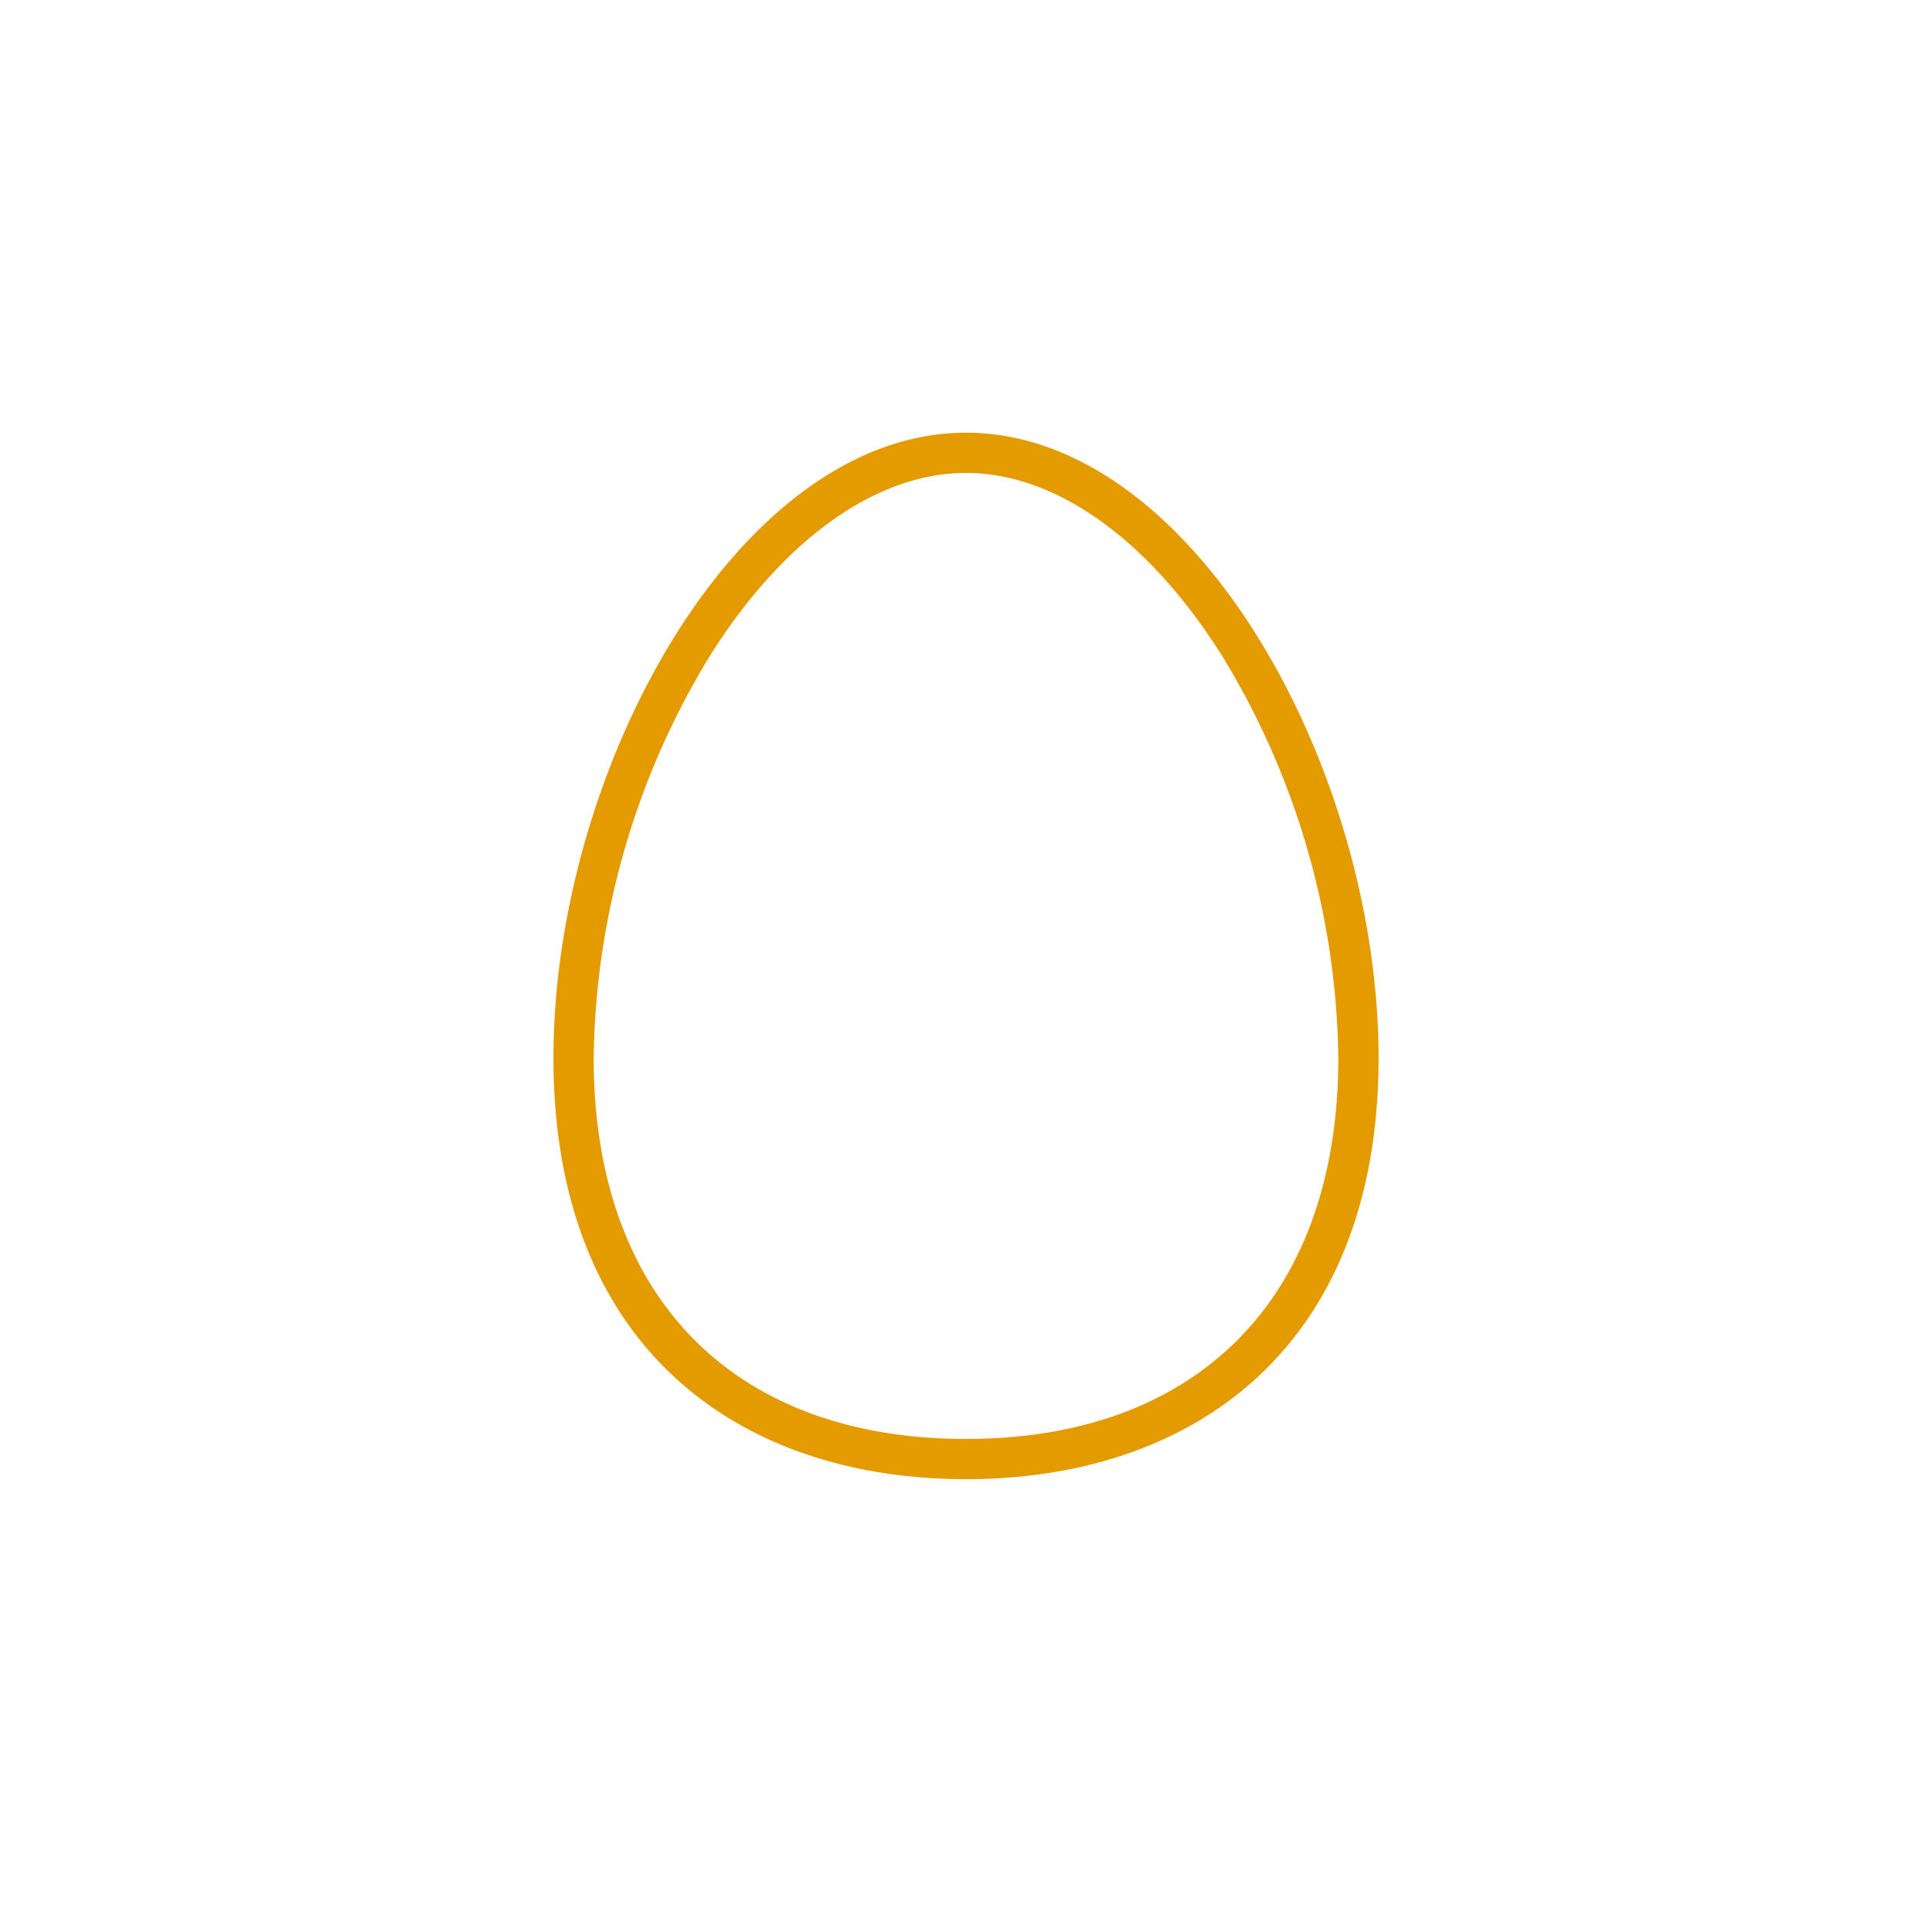
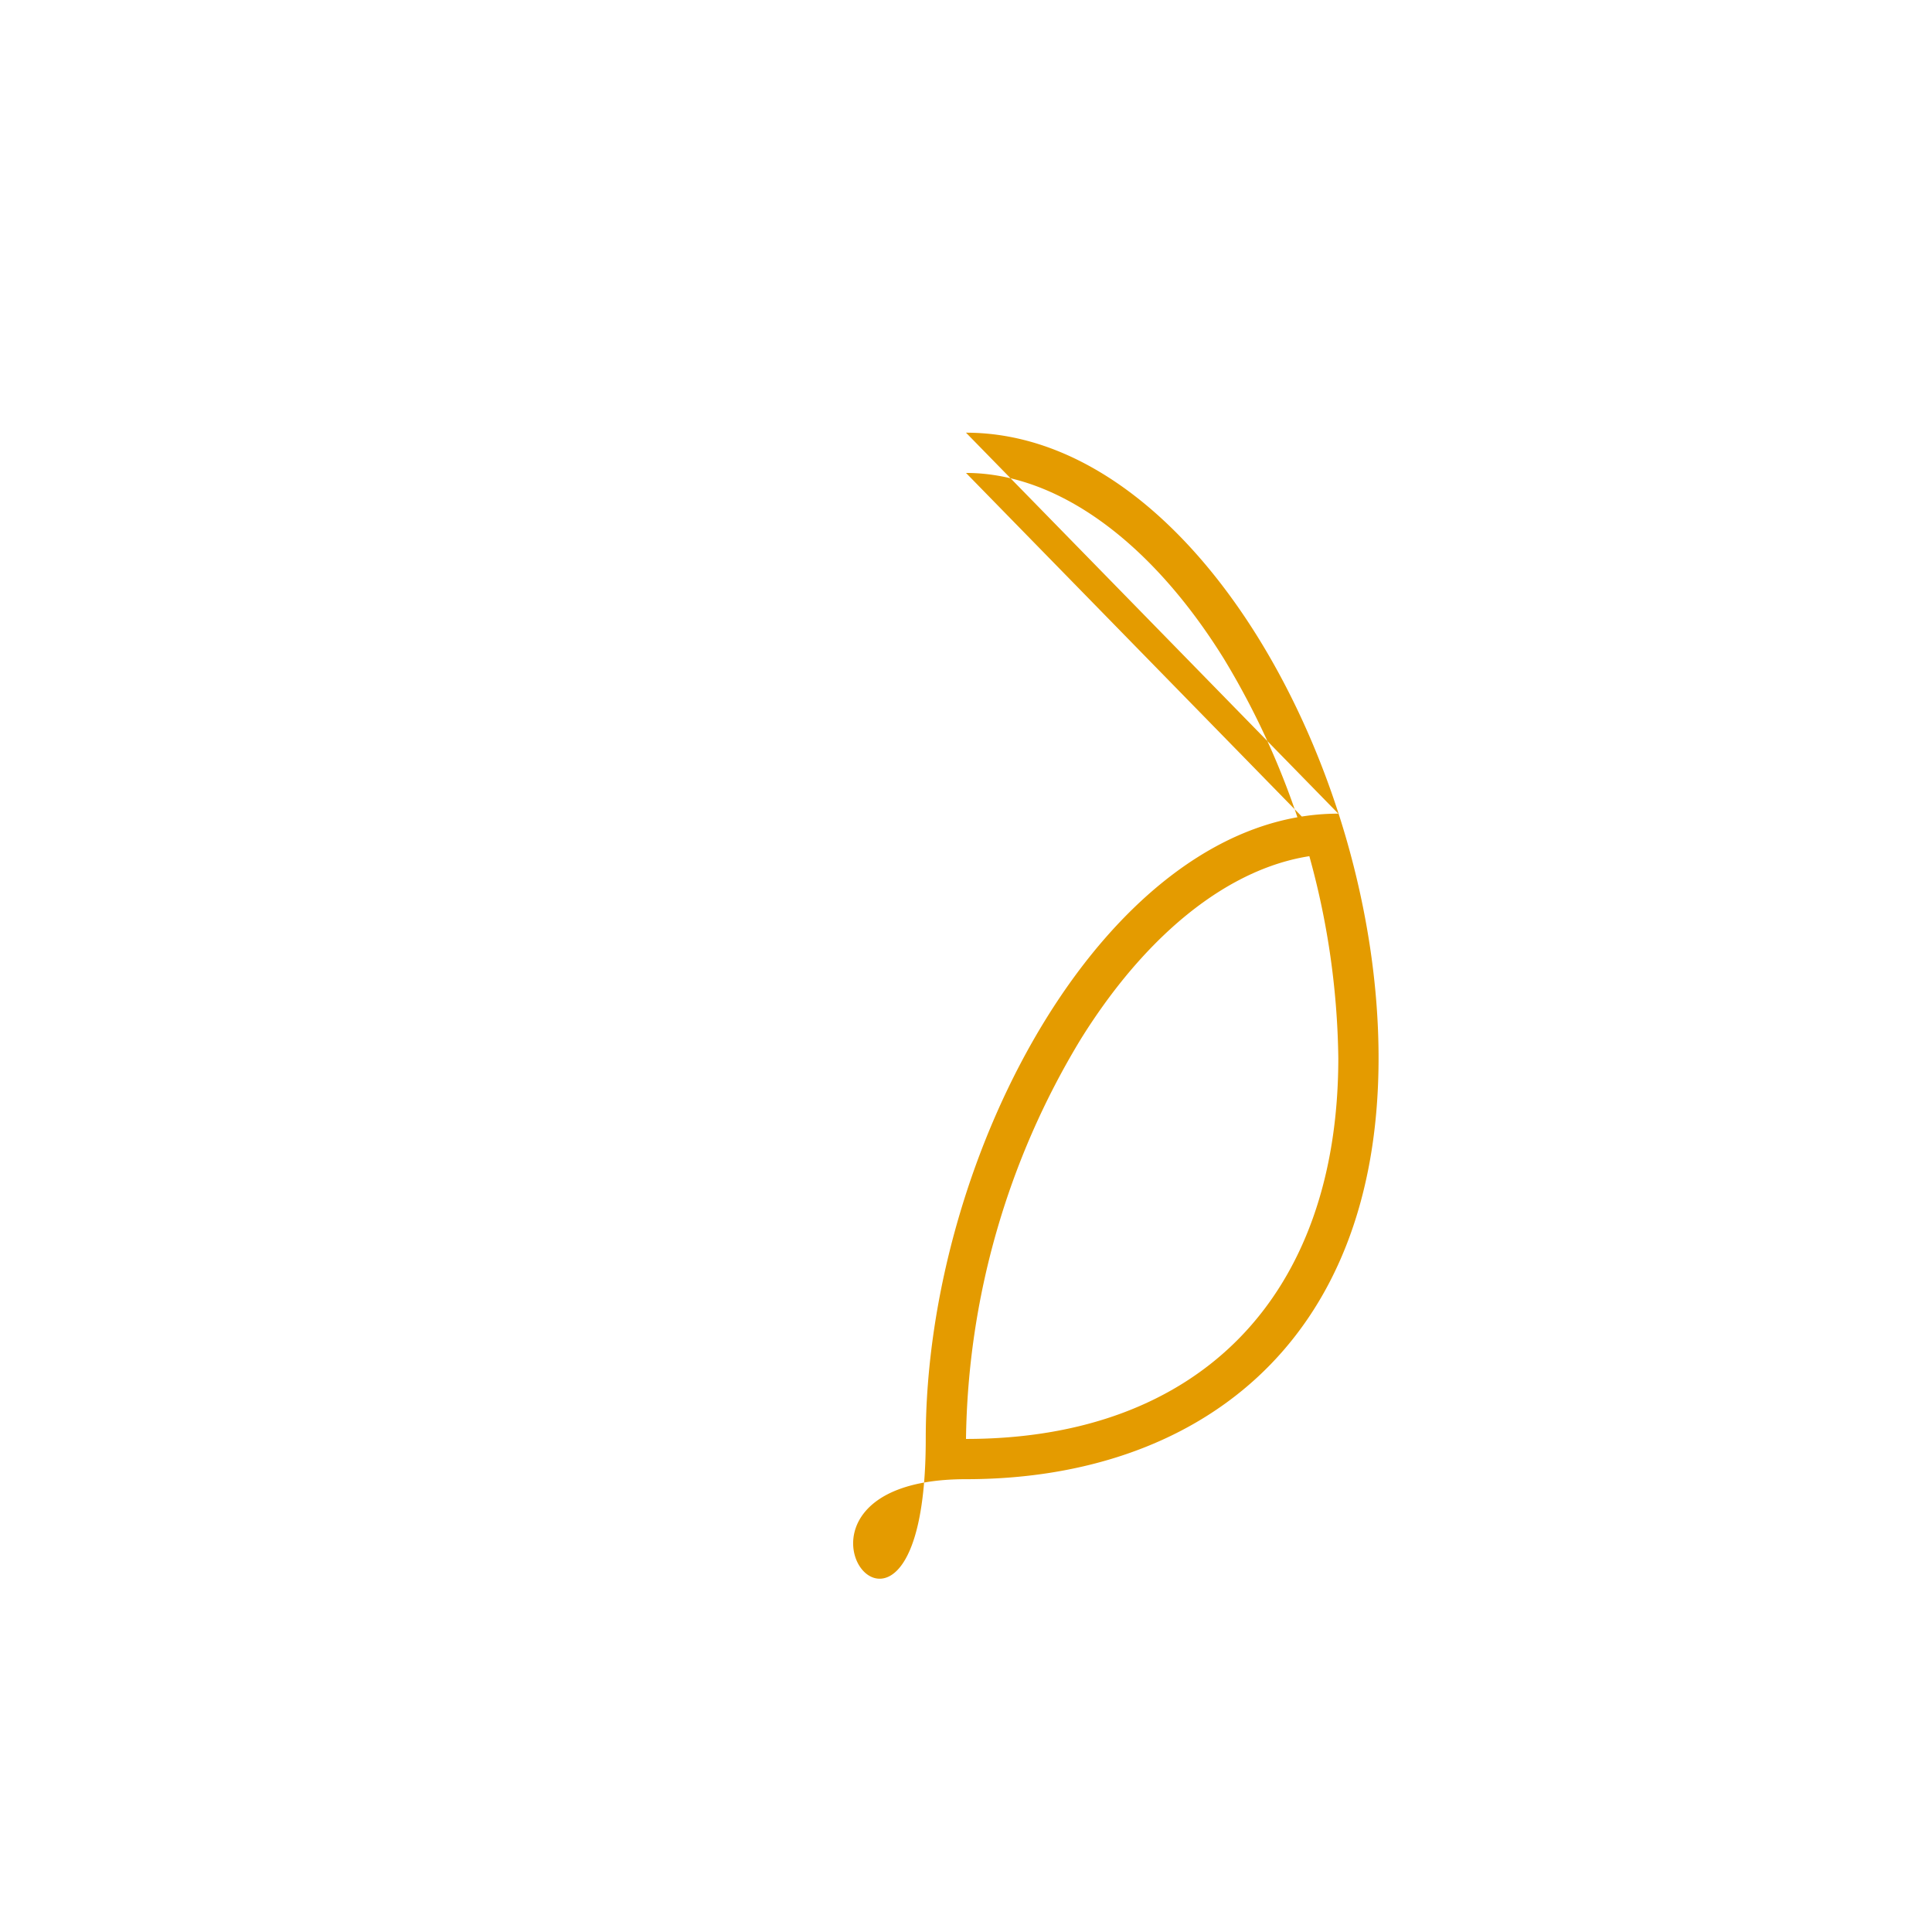
<svg xmlns="http://www.w3.org/2000/svg" viewBox="0 0 96 96">
  <defs>
    <style>.cls-1{fill:#e49b00;}.cls-2{fill:none;}</style>
  </defs>
  <title>アートボード 248</title>
  <g id="数値">
-     <path class="cls-1" d="M48,23.5c4.5,0,9.16,3.36,12.8,9.21a39.25,39.25,0,0,1,5.7,19.86C66.5,64.42,59.58,71.5,48,71.5S29.5,64.42,29.5,52.57a39.25,39.25,0,0,1,5.7-19.86c3.64-5.85,8.3-9.21,12.8-9.21m0-2c-11.32,0-20.5,16.71-20.5,31.07S36.68,73.5,48,73.5s20.5-6.57,20.5-20.93S59.32,21.5,48,21.5Z" />
-     <rect class="cls-2" width="96" height="96" />
+     <path class="cls-1" d="M48,23.5c4.5,0,9.16,3.36,12.8,9.21a39.25,39.25,0,0,1,5.7,19.86C66.5,64.42,59.58,71.5,48,71.5a39.25,39.25,0,0,1,5.7-19.86c3.64-5.85,8.3-9.21,12.8-9.21m0-2c-11.32,0-20.5,16.71-20.5,31.07S36.68,73.5,48,73.5s20.5-6.57,20.5-20.93S59.32,21.5,48,21.5Z" />
  </g>
</svg>